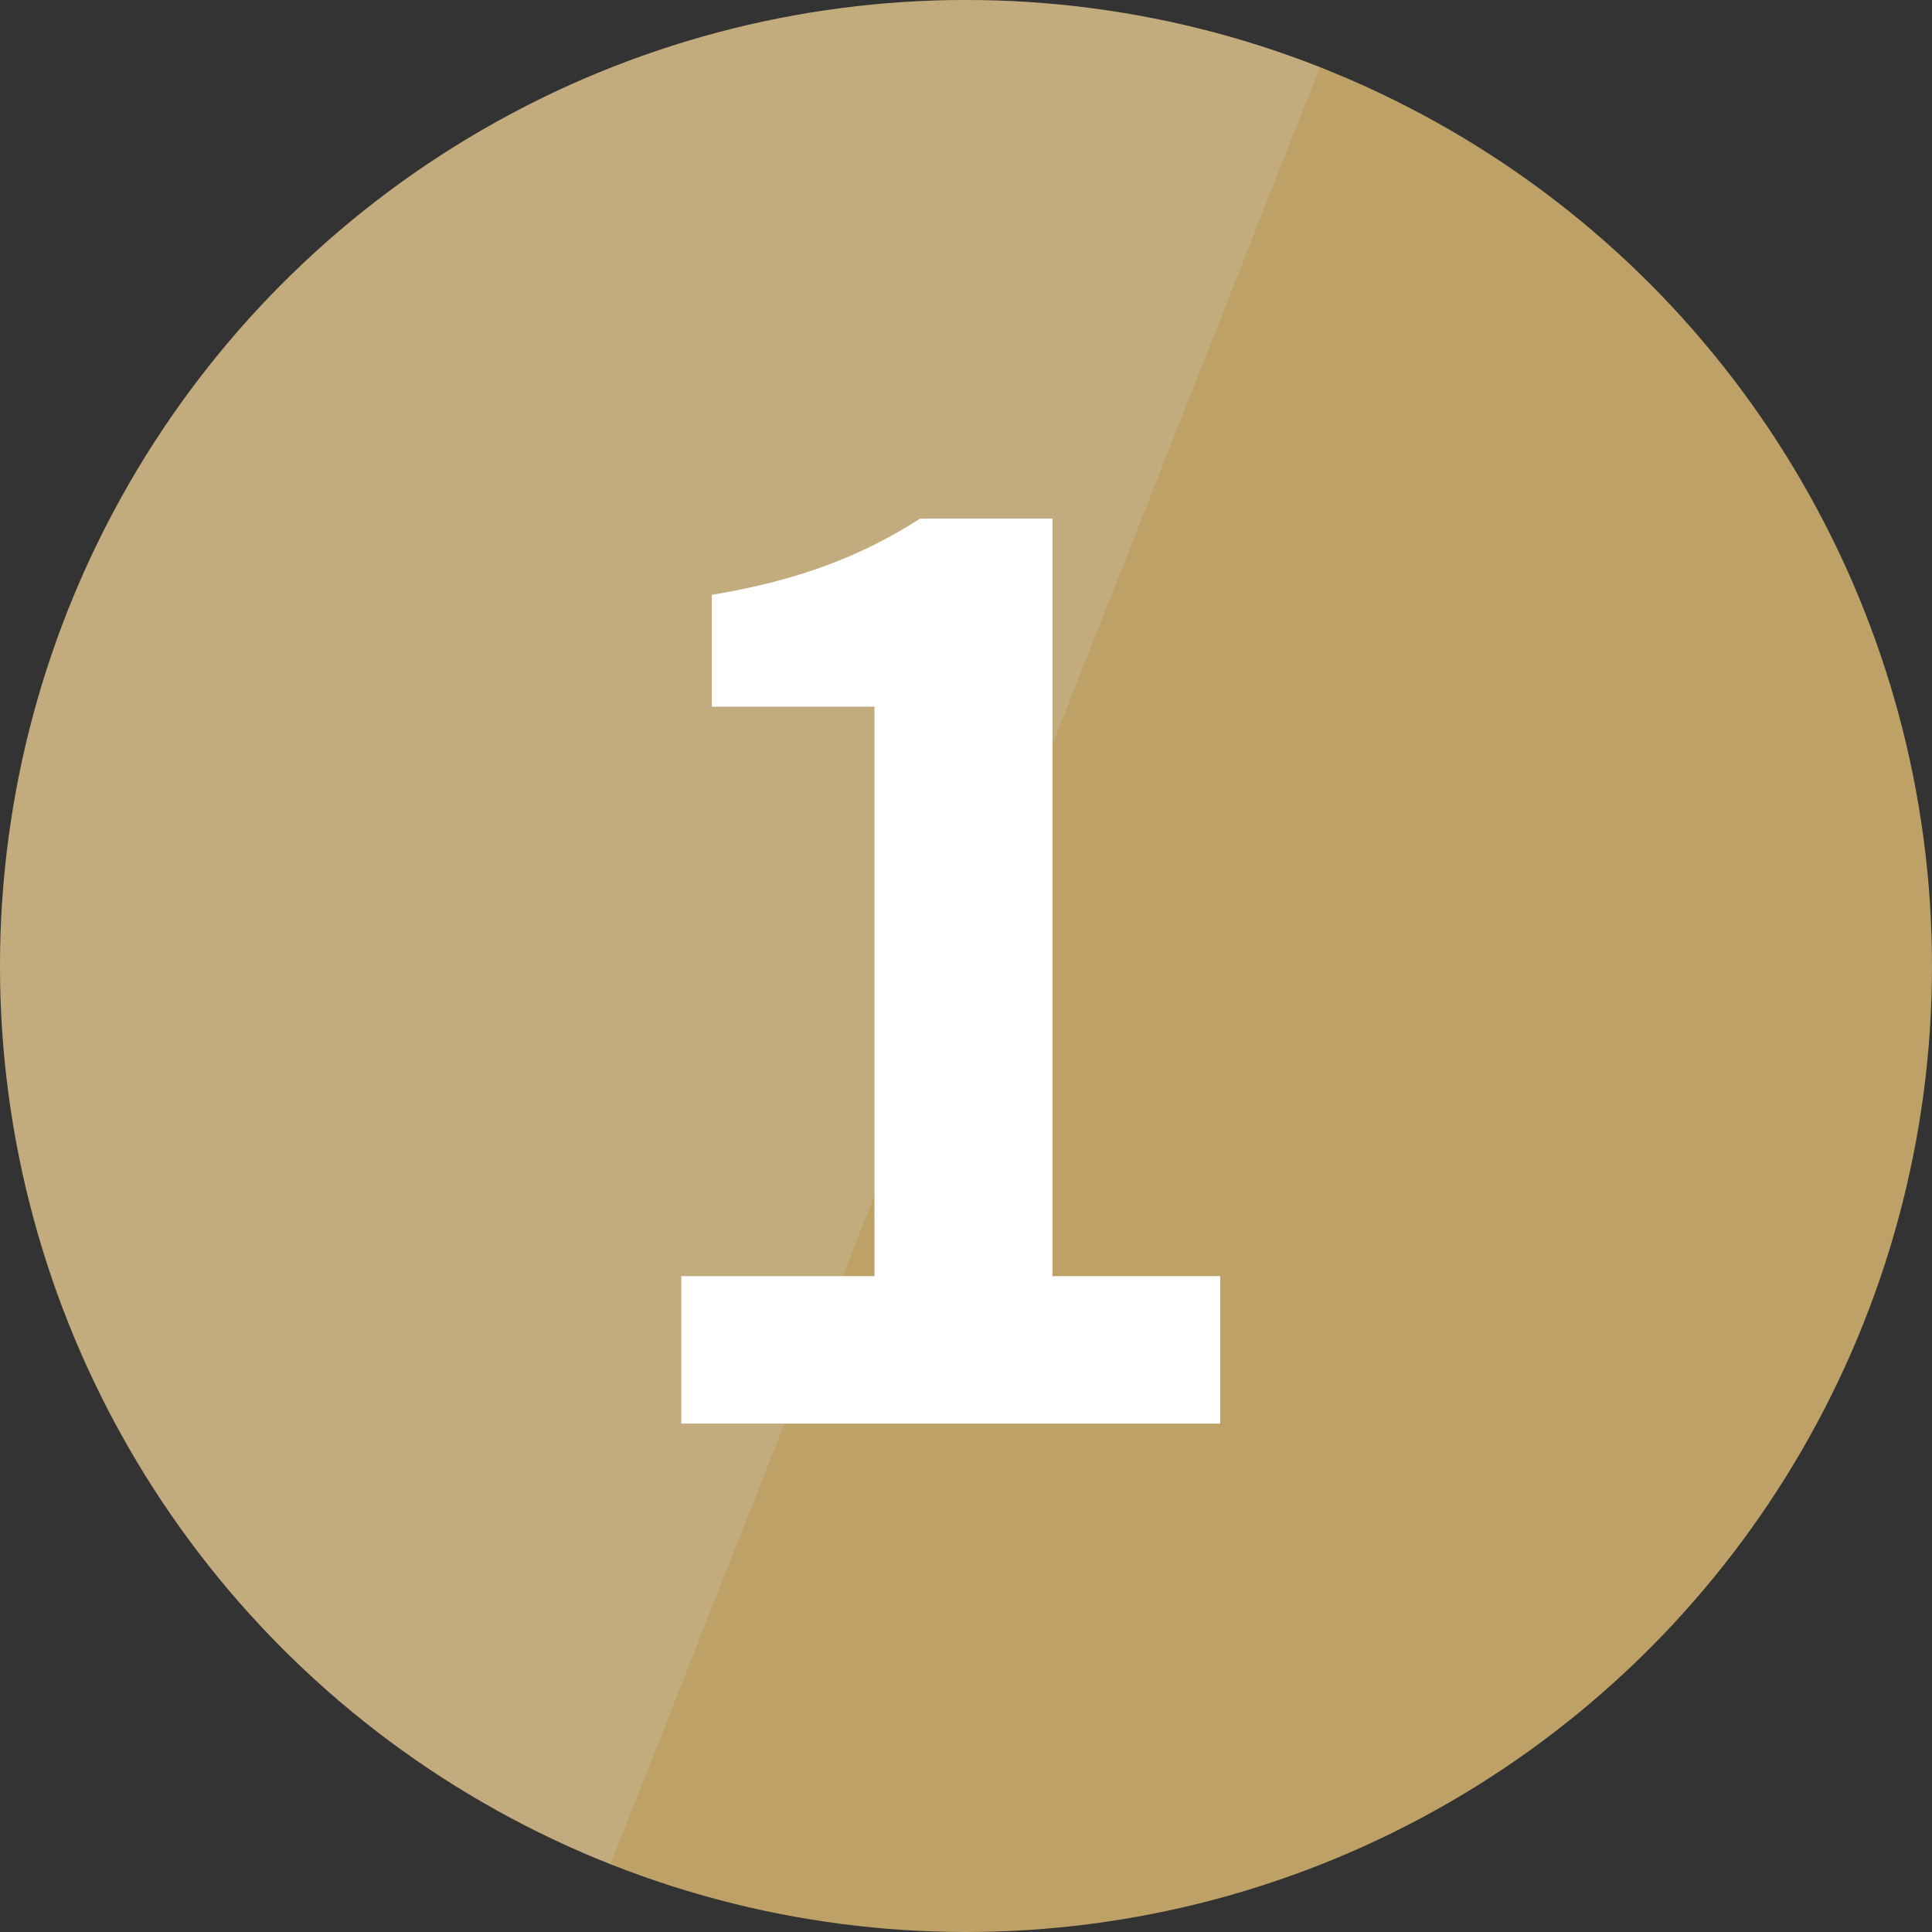
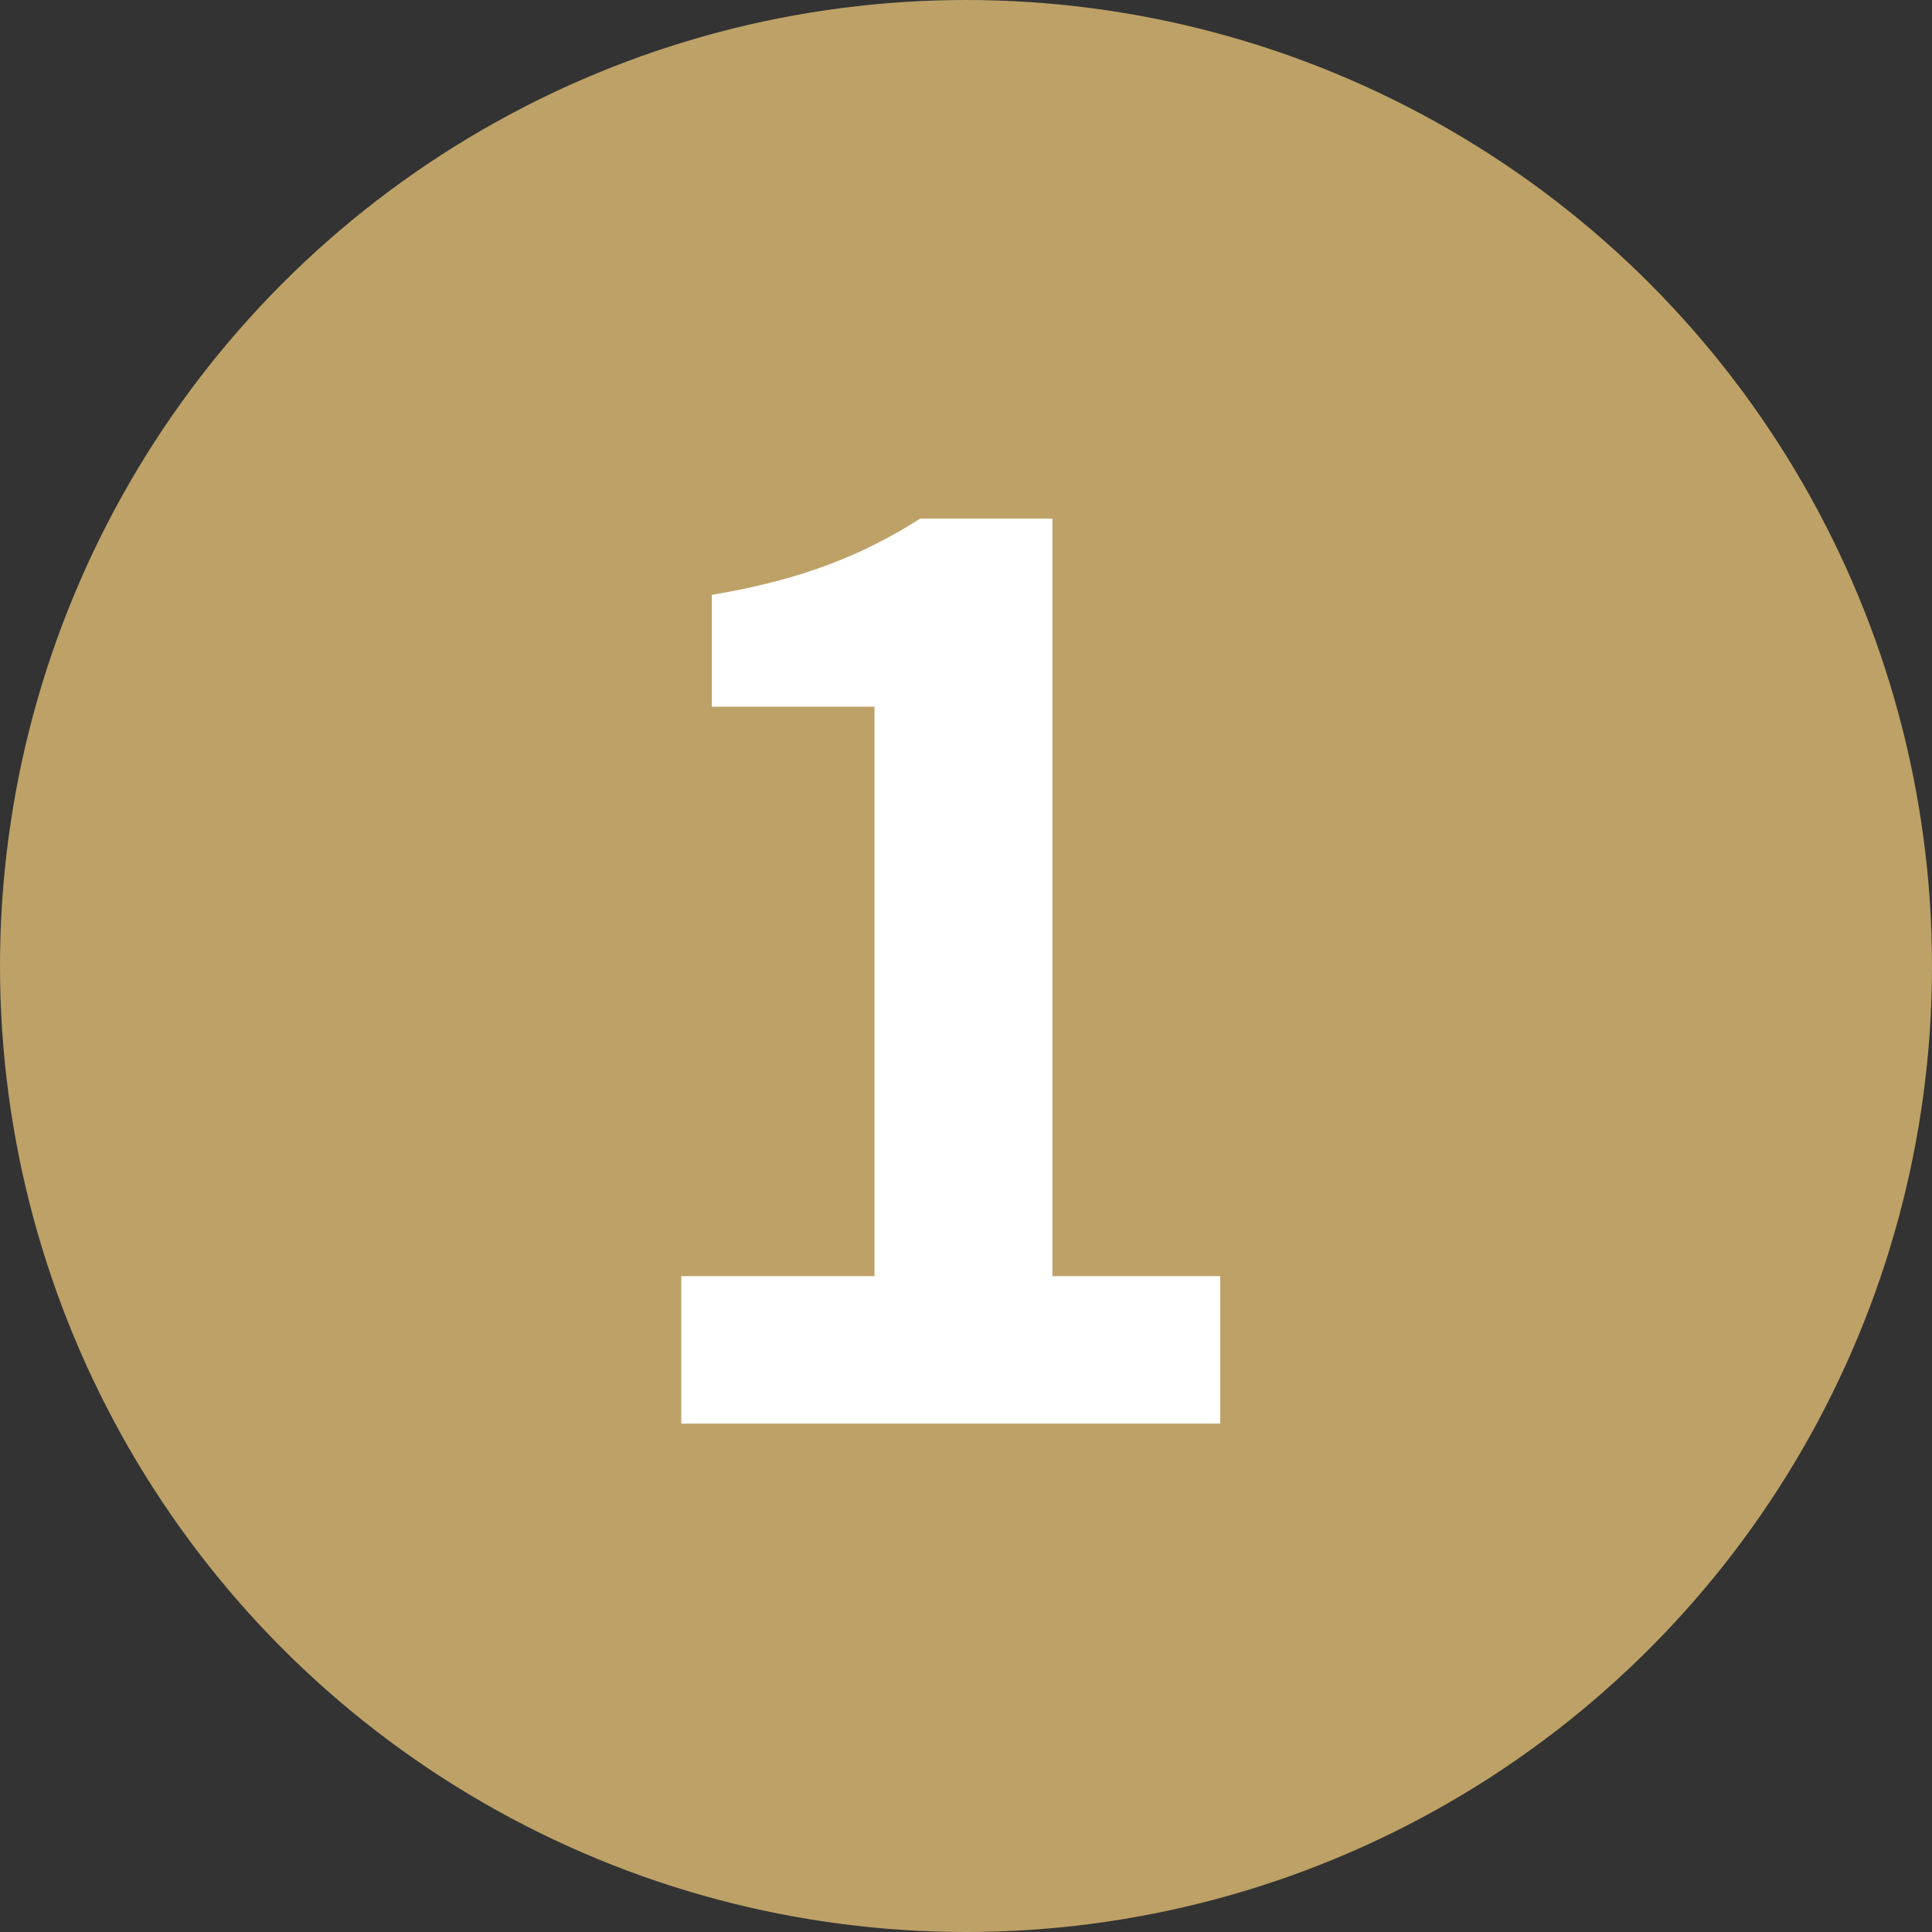
<svg xmlns="http://www.w3.org/2000/svg" id="_レイヤー_1" data-name="レイヤー_1" version="1.1" viewBox="0 0 38 38">
  <rect x="0" y="0" width="38" height="38" fill="#333333" stroke="none" />
  <defs>
    <style>
      .st0 {
        fill: none;
      }

      .st1 {
        fill: #bda167;
      }

      .st2 {
        fill: #fff;
      }

      .st3 {
        fill: #d9d9d9;
        opacity: .2;
      }

      .st4 {
        clip-path: url(#clippath);
      }
    </style>
    <clipPath id="clippath">
      <circle class="st0" cx="19" cy="19" r="19" />
    </clipPath>
  </defs>
  <circle class="st1" cx="19" cy="19" r="19" />
  <g class="st4">
-     <path class="st3" d="M-.4-.3h27l-15,38H-.4V-.3Z" />
-   </g>
+     </g>
  <path class="st2" d="M13.4,28v-2.9h3.8v-11.2h-3.2v-2.2c1.8-.3,3-.8,4.1-1.5h2.6v14.9h3.3v2.9h-10.7Z" />
</svg>